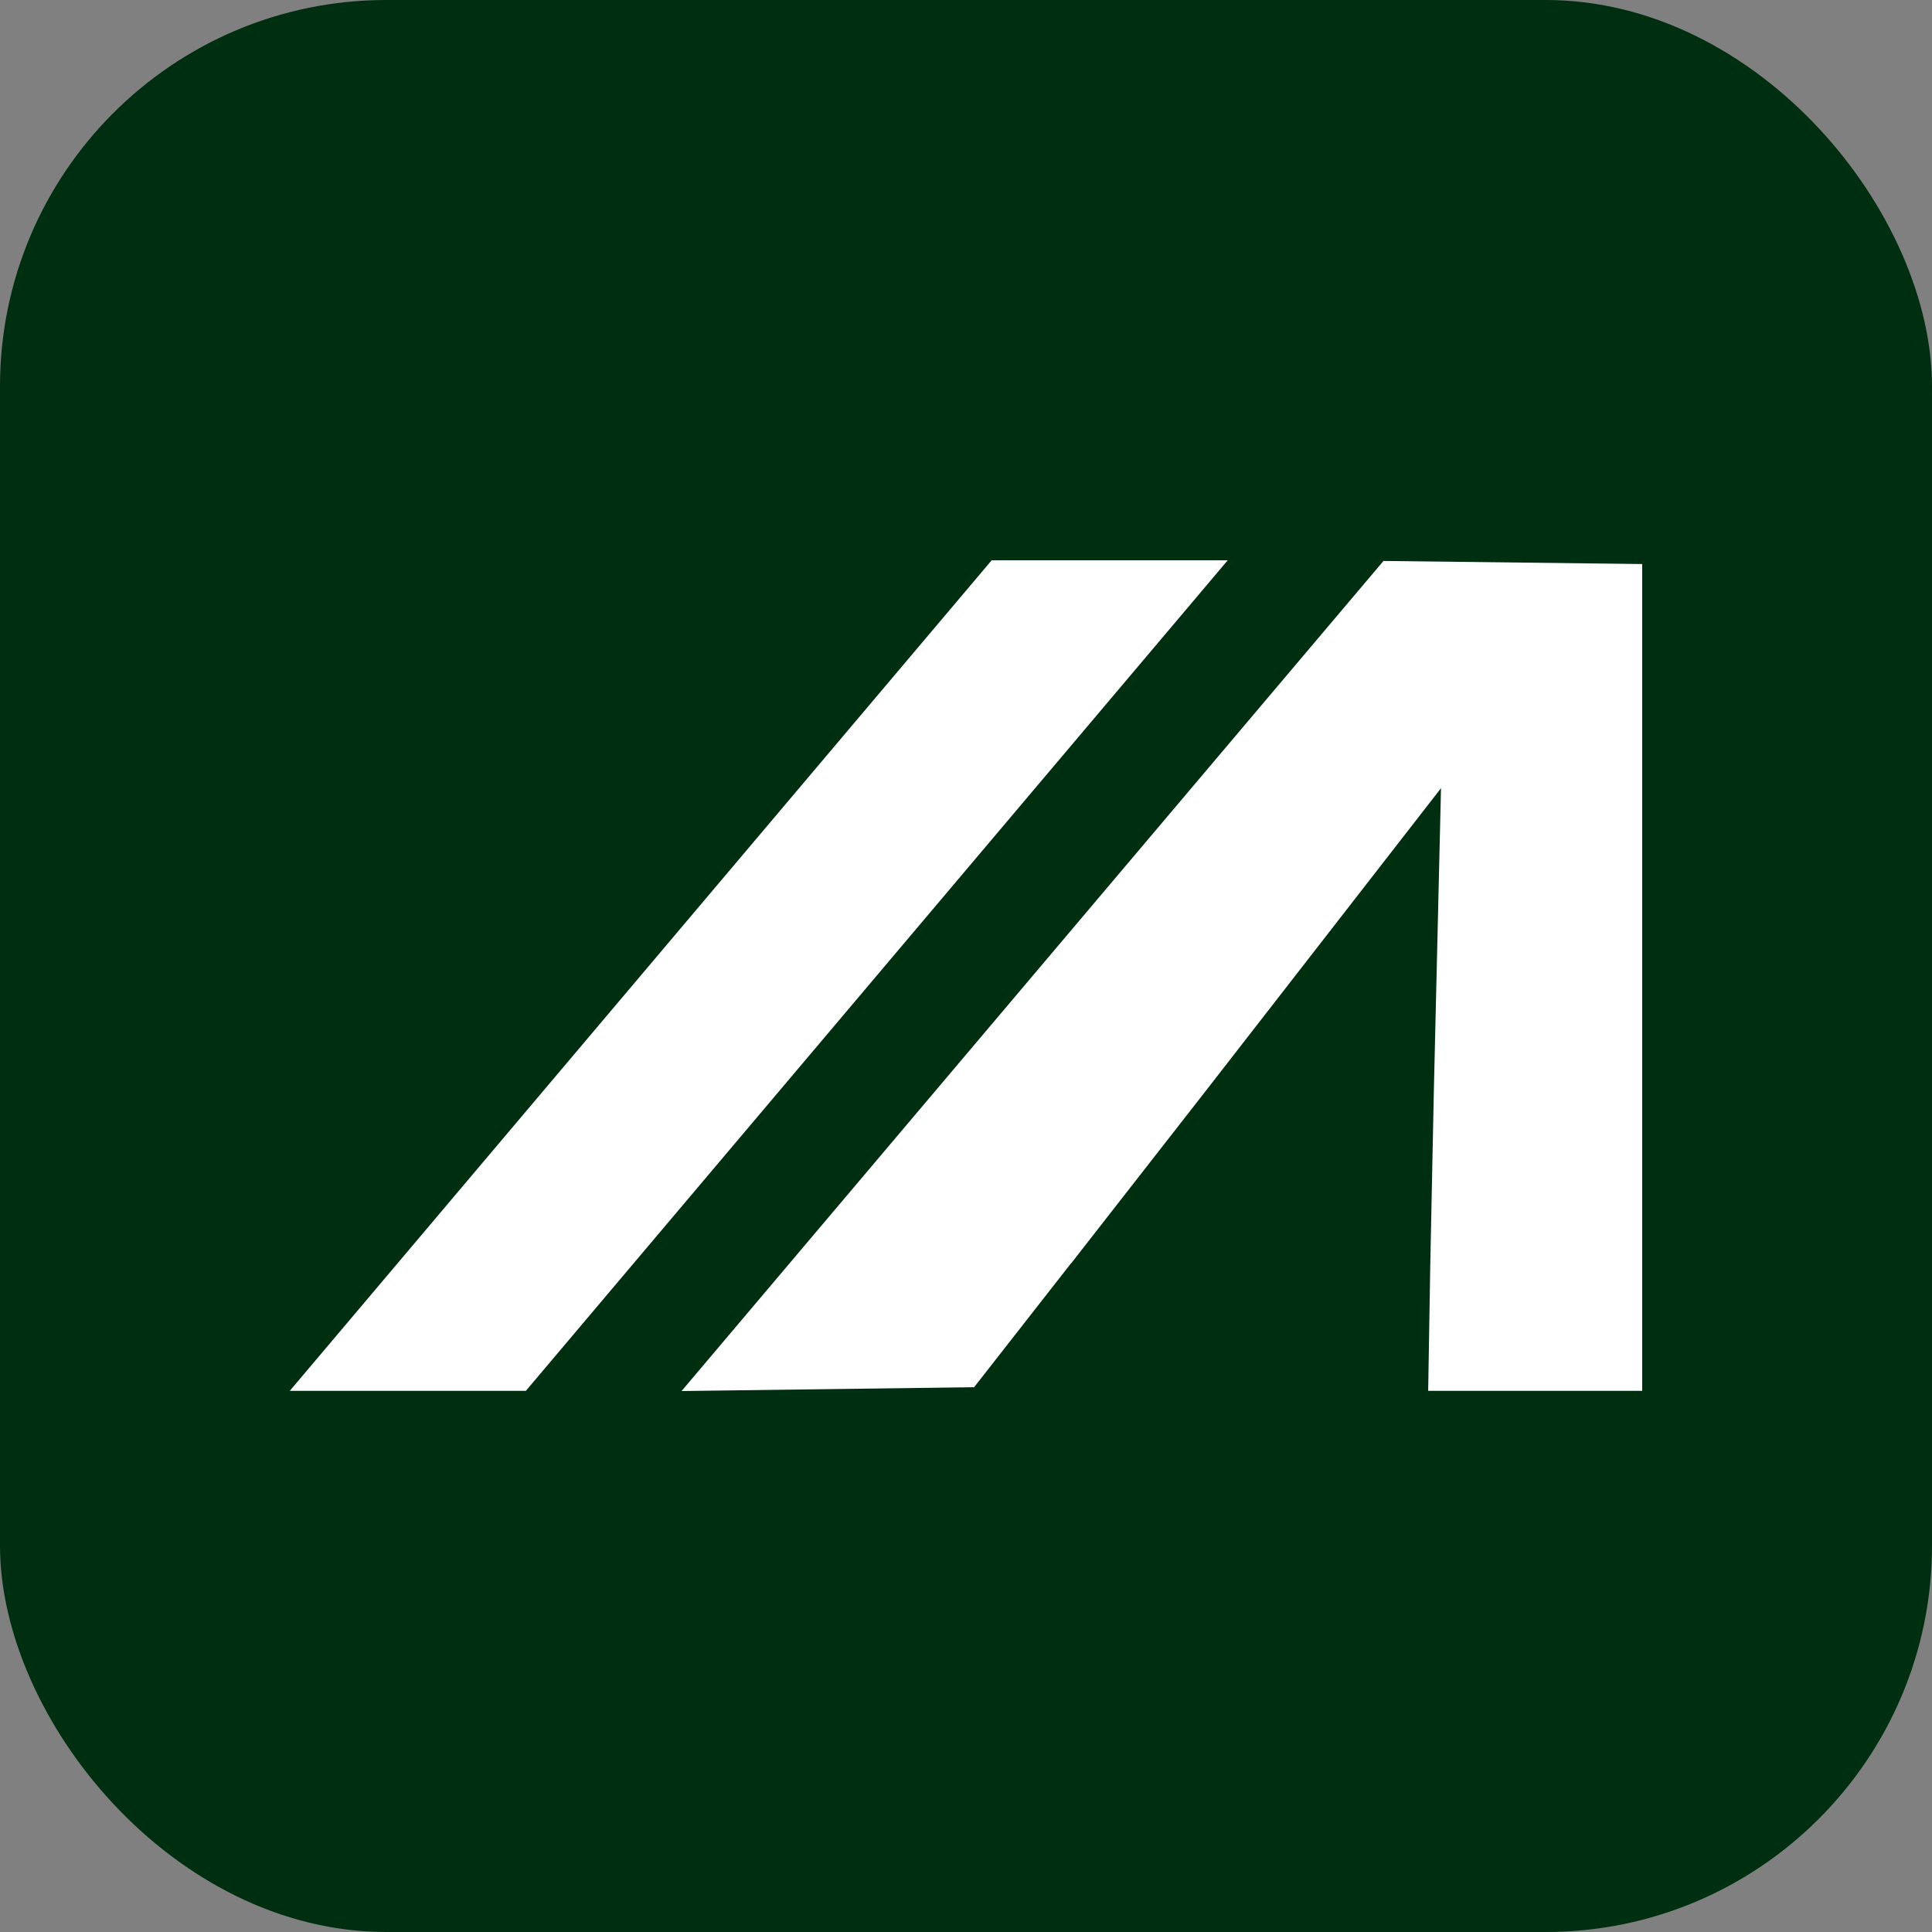
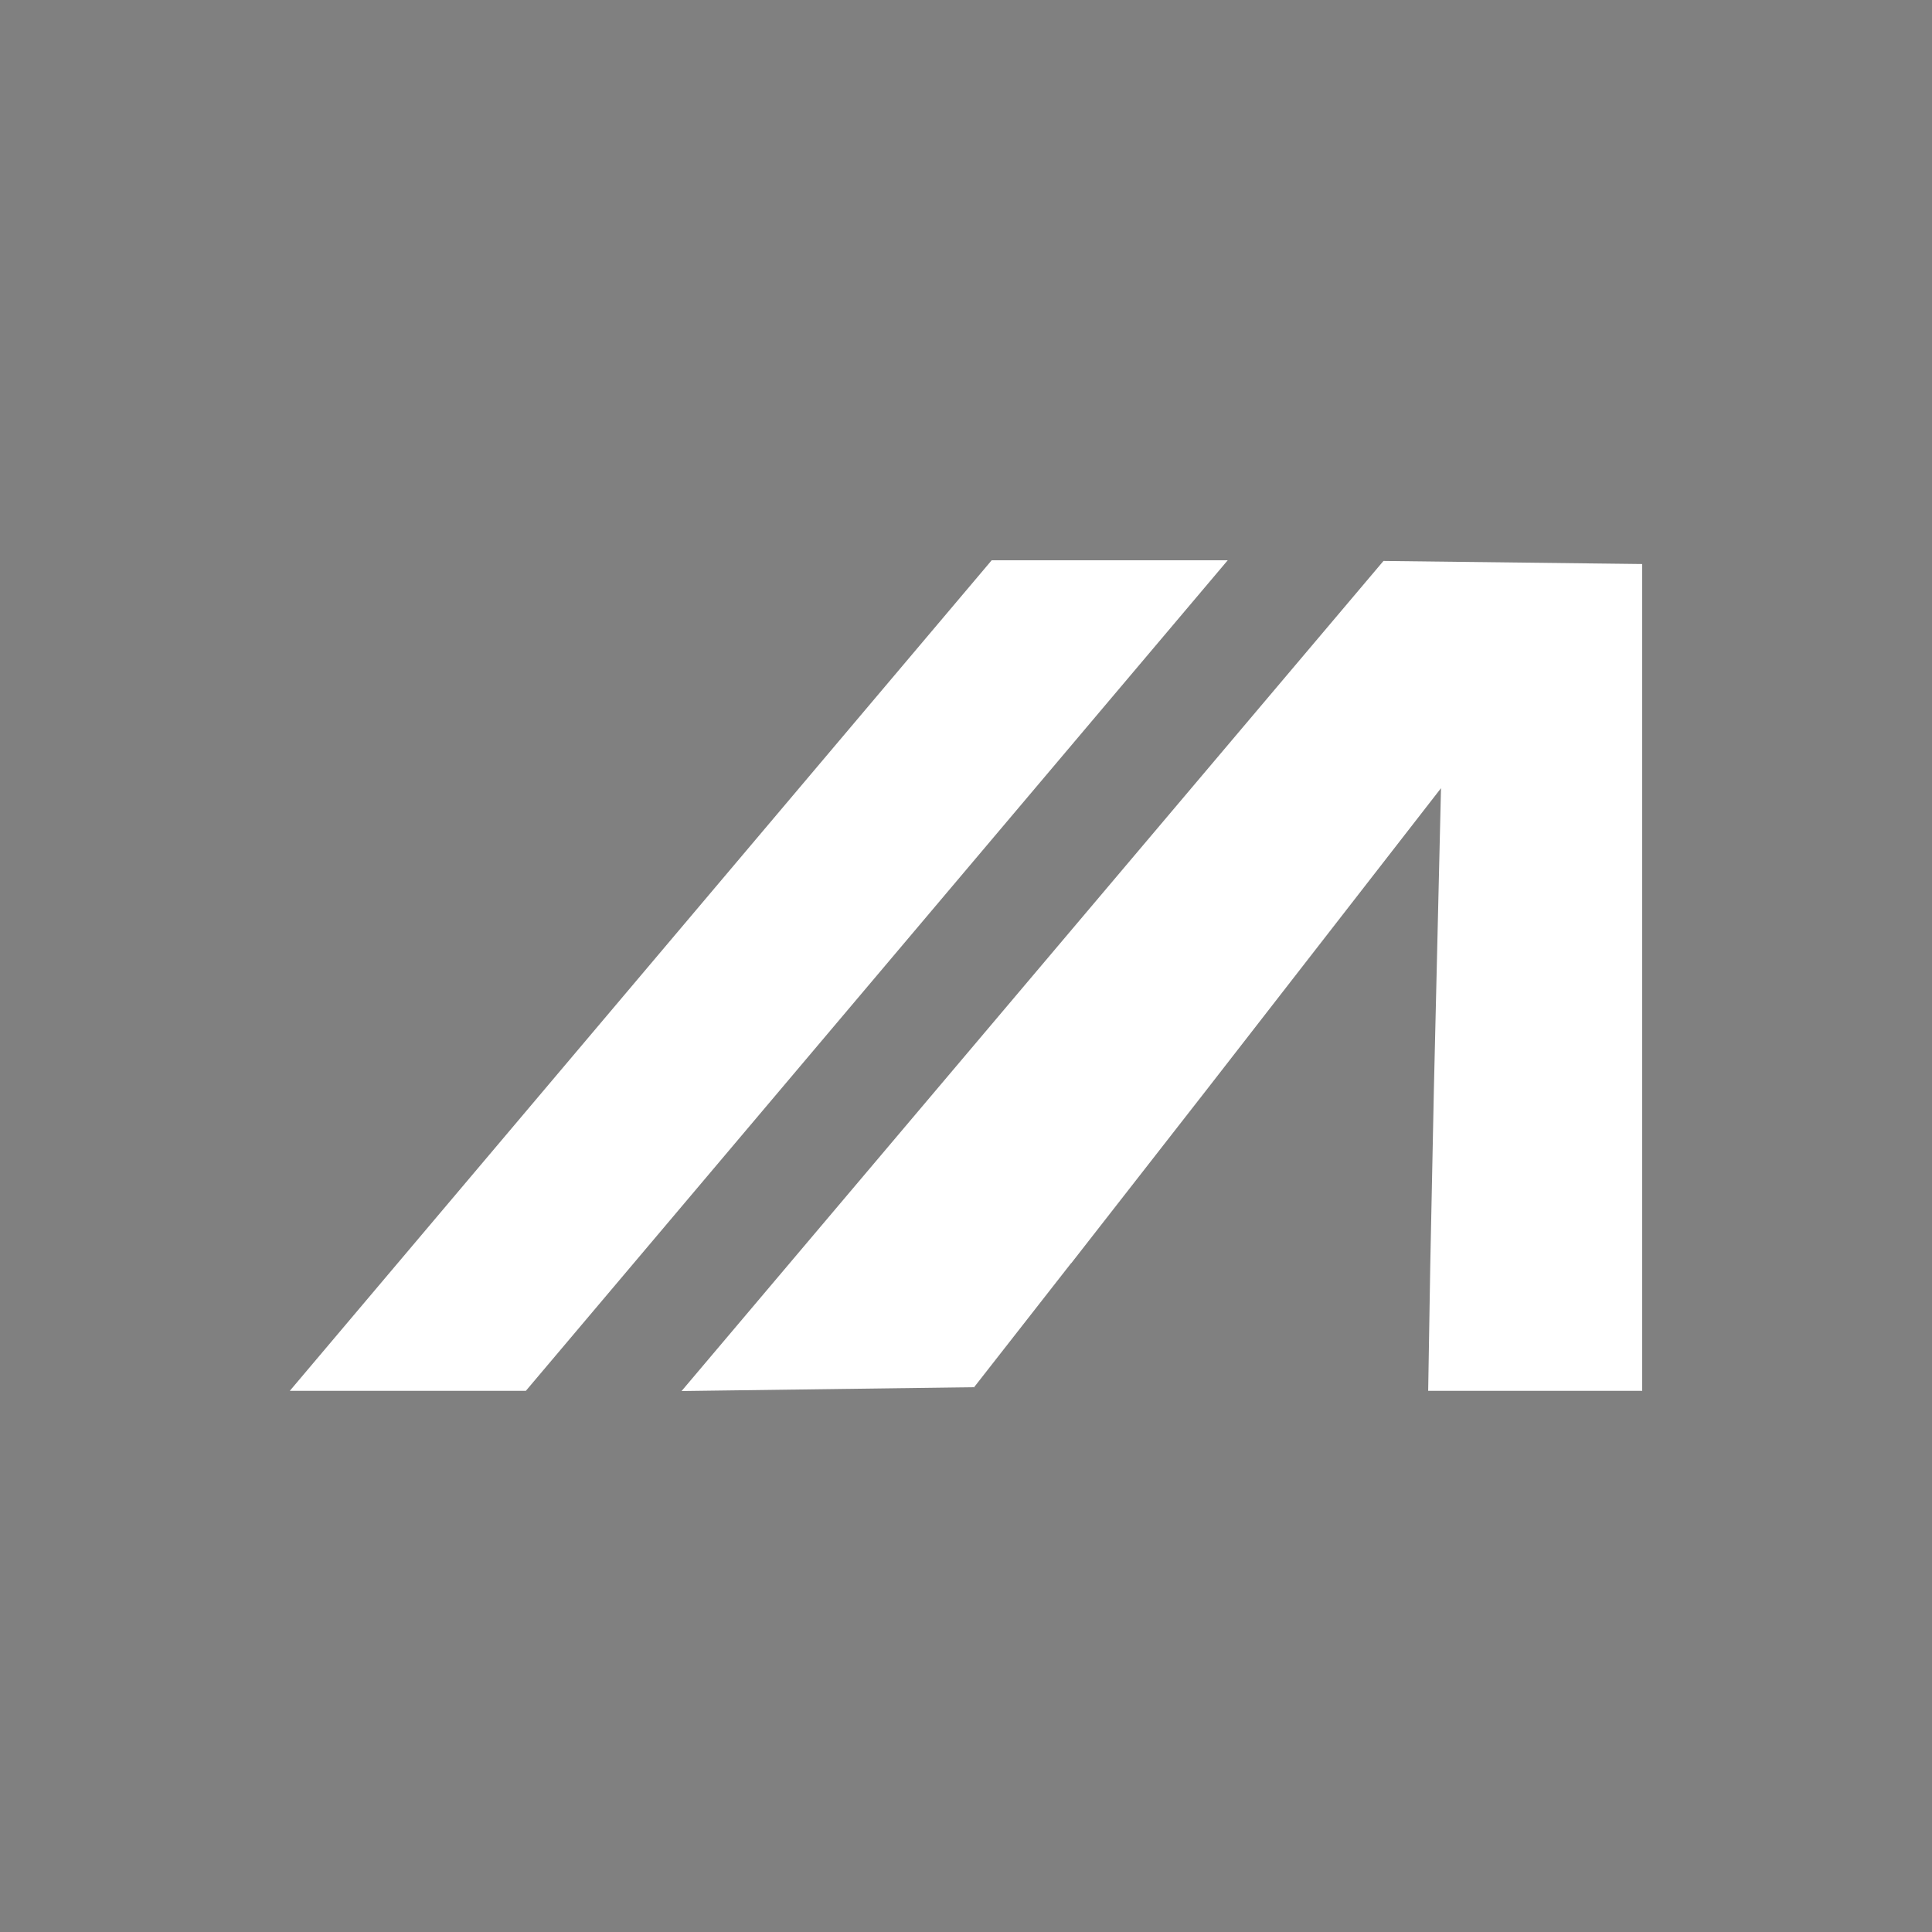
<svg xmlns="http://www.w3.org/2000/svg" width="100" height="100" viewBox="0 0 100 100" fill="none">
  <rect x="0" y="0" width="100" height="100" fill="#808080" stroke="none" />
-   <rect width="100" height="100" rx="20" fill="#002E10" />
  <path d="M51.329 29H63.547L27.218 71.99H15L51.329 29ZM55.443 65.379L50.42 71.801L35.278 72L71.608 29.035L85 29.194V71.99H73.922L74.03 65.499L74.217 56.41L74.586 40.796L62.456 56.405L55.448 65.384L55.443 65.379Z" fill="white" />
</svg>